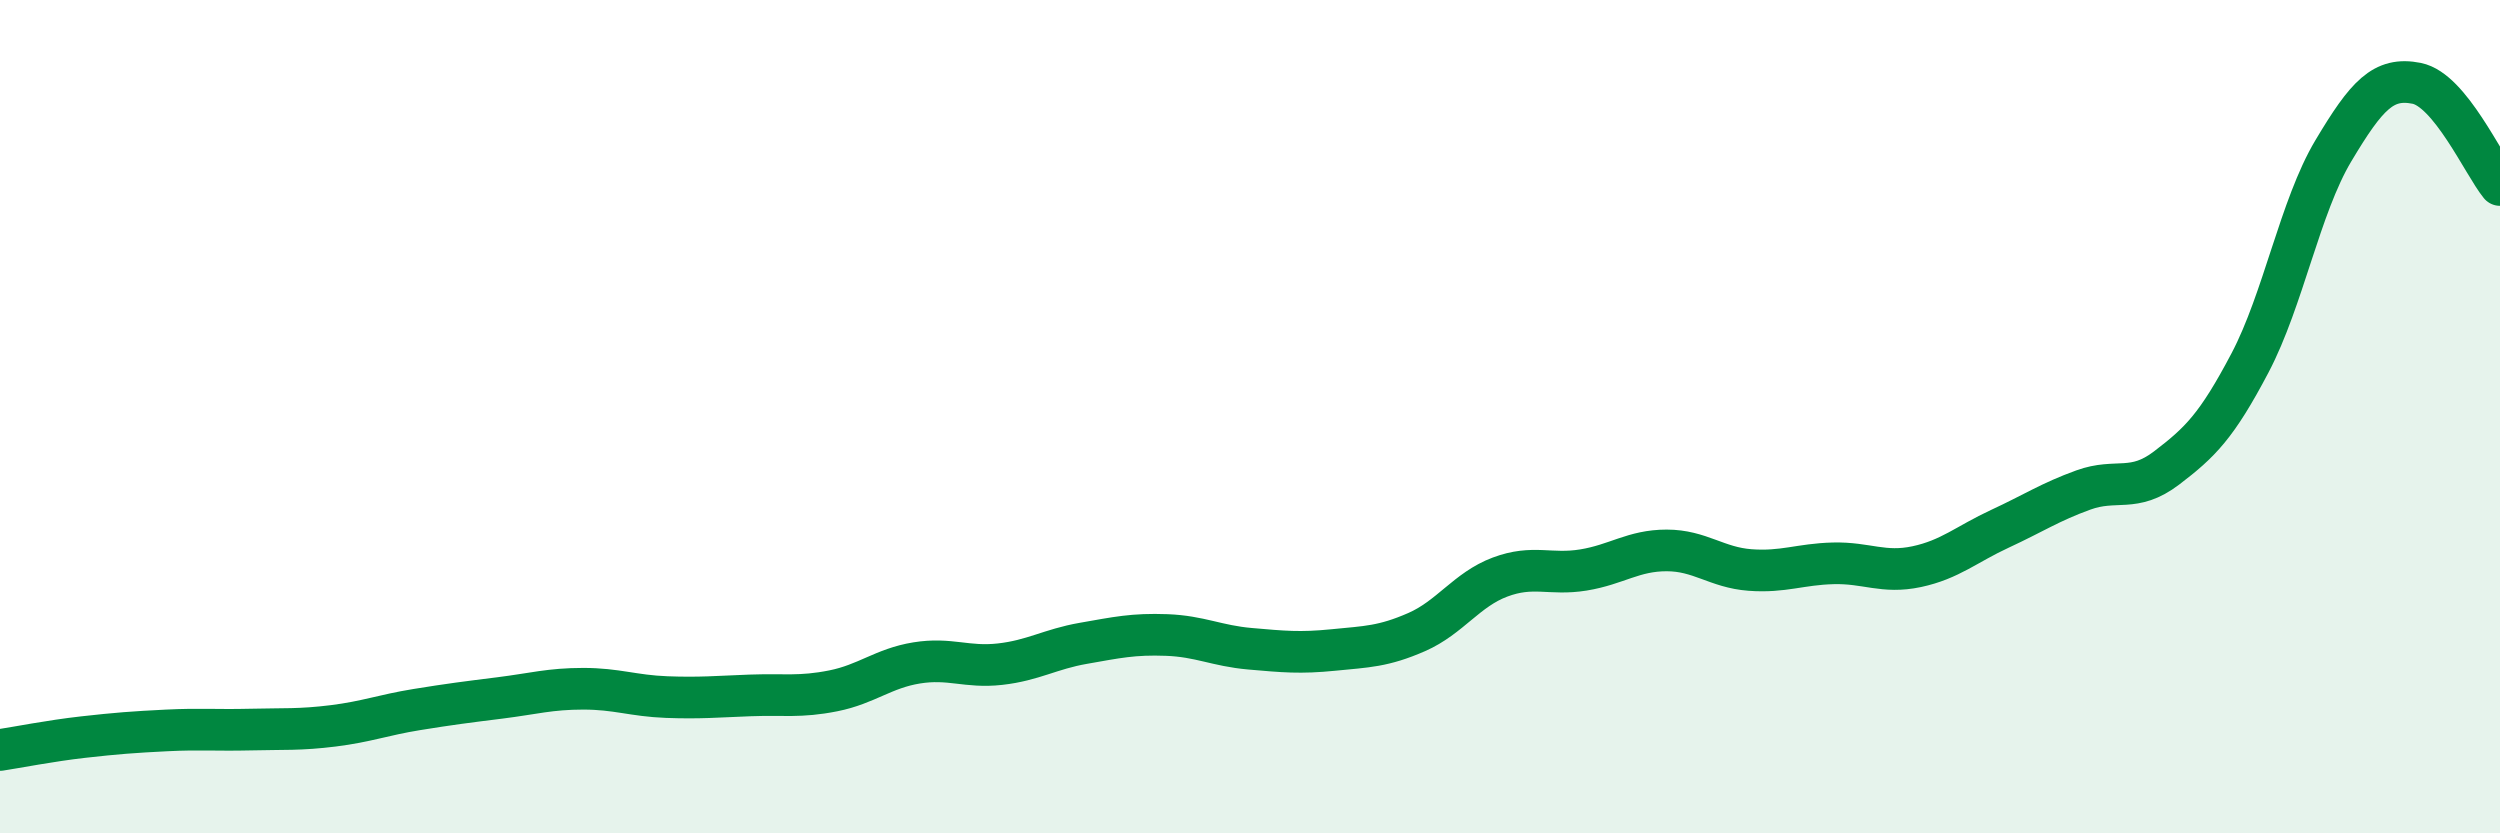
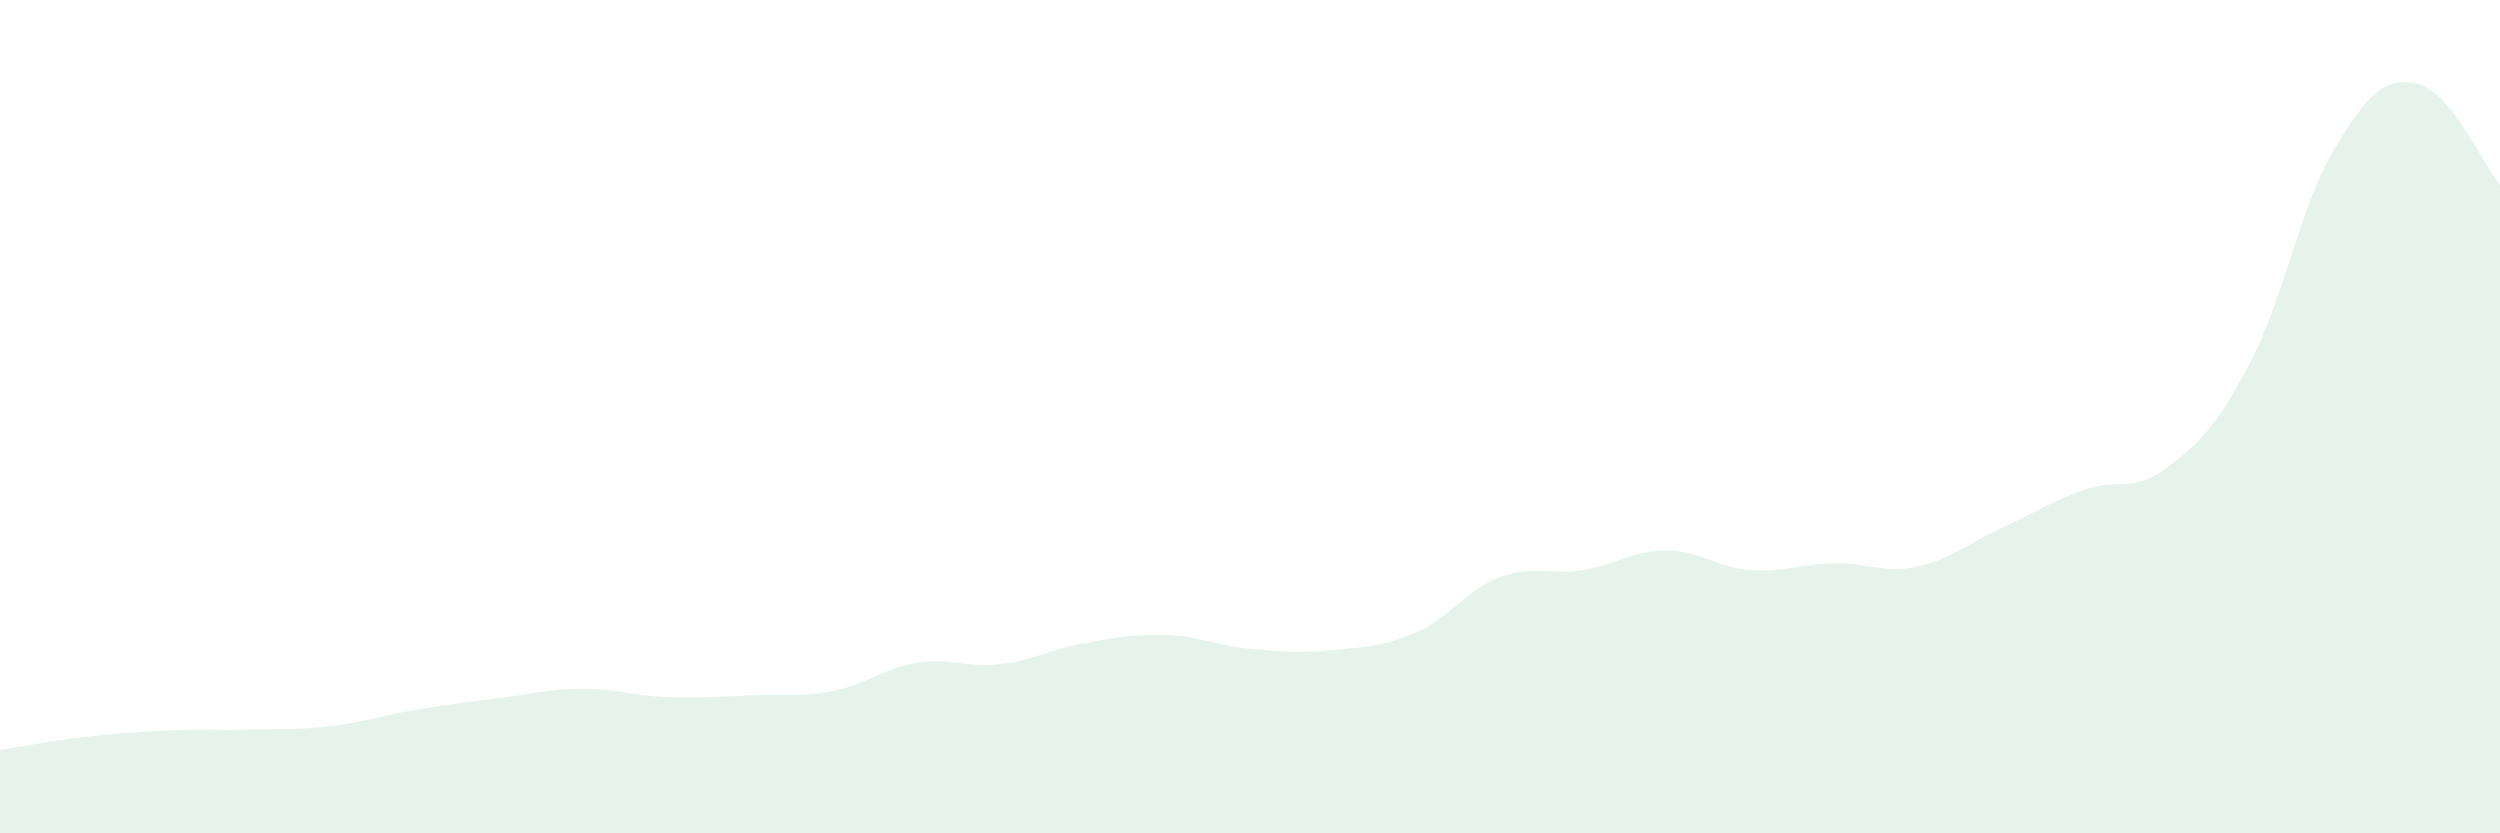
<svg xmlns="http://www.w3.org/2000/svg" width="60" height="20" viewBox="0 0 60 20">
  <path d="M 0,18 C 0.4,17.94 1.2,17.78 2,17.69 C 2.8,17.6 3.2,17.57 4,17.53 C 4.8,17.49 5.2,17.53 6,17.51 C 6.8,17.49 7.2,17.52 8,17.42 C 8.8,17.32 9.2,17.16 10,17.03 C 10.8,16.9 11.2,16.85 12,16.75 C 12.8,16.65 13.2,16.53 14,16.53 C 14.8,16.53 15.2,16.7 16,16.73 C 16.8,16.76 17.2,16.72 18,16.69 C 18.8,16.66 19.2,16.74 20,16.58 C 20.8,16.42 21.2,16.04 22,15.91 C 22.8,15.78 23.2,16.03 24,15.94 C 24.8,15.85 25.2,15.58 26,15.44 C 26.8,15.3 27.2,15.21 28,15.24 C 28.8,15.27 29.2,15.5 30,15.57 C 30.8,15.64 31.2,15.68 32,15.6 C 32.8,15.52 33.2,15.52 34,15.17 C 34.8,14.82 35.2,14.15 36,13.85 C 36.8,13.55 37.2,13.81 38,13.68 C 38.8,13.55 39.2,13.21 40,13.21 C 40.8,13.21 41.2,13.62 42,13.68 C 42.8,13.74 43.2,13.54 44,13.52 C 44.8,13.5 45.2,13.77 46,13.6 C 46.8,13.43 47.2,13.06 48,12.69 C 48.8,12.32 49.2,12.05 50,11.76 C 50.8,11.47 51.2,11.84 52,11.23 C 52.8,10.62 53.2,10.23 54,8.71 C 54.8,7.19 55.2,4.96 56,3.62 C 56.8,2.28 57.2,1.84 58,2 C 58.8,2.16 59.6,3.95 60,4.44L60 20L0 20Z" fill="#008740" opacity="0.1" stroke-linecap="round" stroke-linejoin="round" />
-   <path d="M 0,18 C 0.4,17.94 1.2,17.78 2,17.69 C 2.8,17.6 3.2,17.57 4,17.53 C 4.8,17.49 5.2,17.53 6,17.51 C 6.8,17.49 7.2,17.52 8,17.42 C 8.8,17.32 9.2,17.16 10,17.03 C 10.8,16.9 11.2,16.85 12,16.75 C 12.8,16.65 13.2,16.53 14,16.53 C 14.8,16.53 15.2,16.7 16,16.73 C 16.8,16.76 17.2,16.72 18,16.69 C 18.8,16.66 19.2,16.74 20,16.58 C 20.8,16.42 21.2,16.04 22,15.91 C 22.8,15.78 23.2,16.03 24,15.94 C 24.8,15.85 25.2,15.58 26,15.44 C 26.8,15.3 27.2,15.21 28,15.24 C 28.8,15.27 29.2,15.5 30,15.57 C 30.8,15.64 31.2,15.68 32,15.6 C 32.8,15.52 33.2,15.52 34,15.17 C 34.8,14.82 35.2,14.15 36,13.85 C 36.8,13.55 37.2,13.81 38,13.68 C 38.8,13.55 39.2,13.21 40,13.21 C 40.8,13.21 41.2,13.62 42,13.68 C 42.8,13.74 43.2,13.54 44,13.52 C 44.8,13.5 45.2,13.77 46,13.6 C 46.8,13.43 47.2,13.06 48,12.69 C 48.8,12.32 49.2,12.05 50,11.76 C 50.8,11.47 51.2,11.84 52,11.23 C 52.8,10.62 53.2,10.23 54,8.71 C 54.8,7.19 55.2,4.96 56,3.62 C 56.8,2.28 57.2,1.84 58,2 C 58.8,2.16 59.6,3.95 60,4.44" stroke="#008740" stroke-width="1" fill="none" stroke-linecap="round" stroke-linejoin="round" />
</svg>